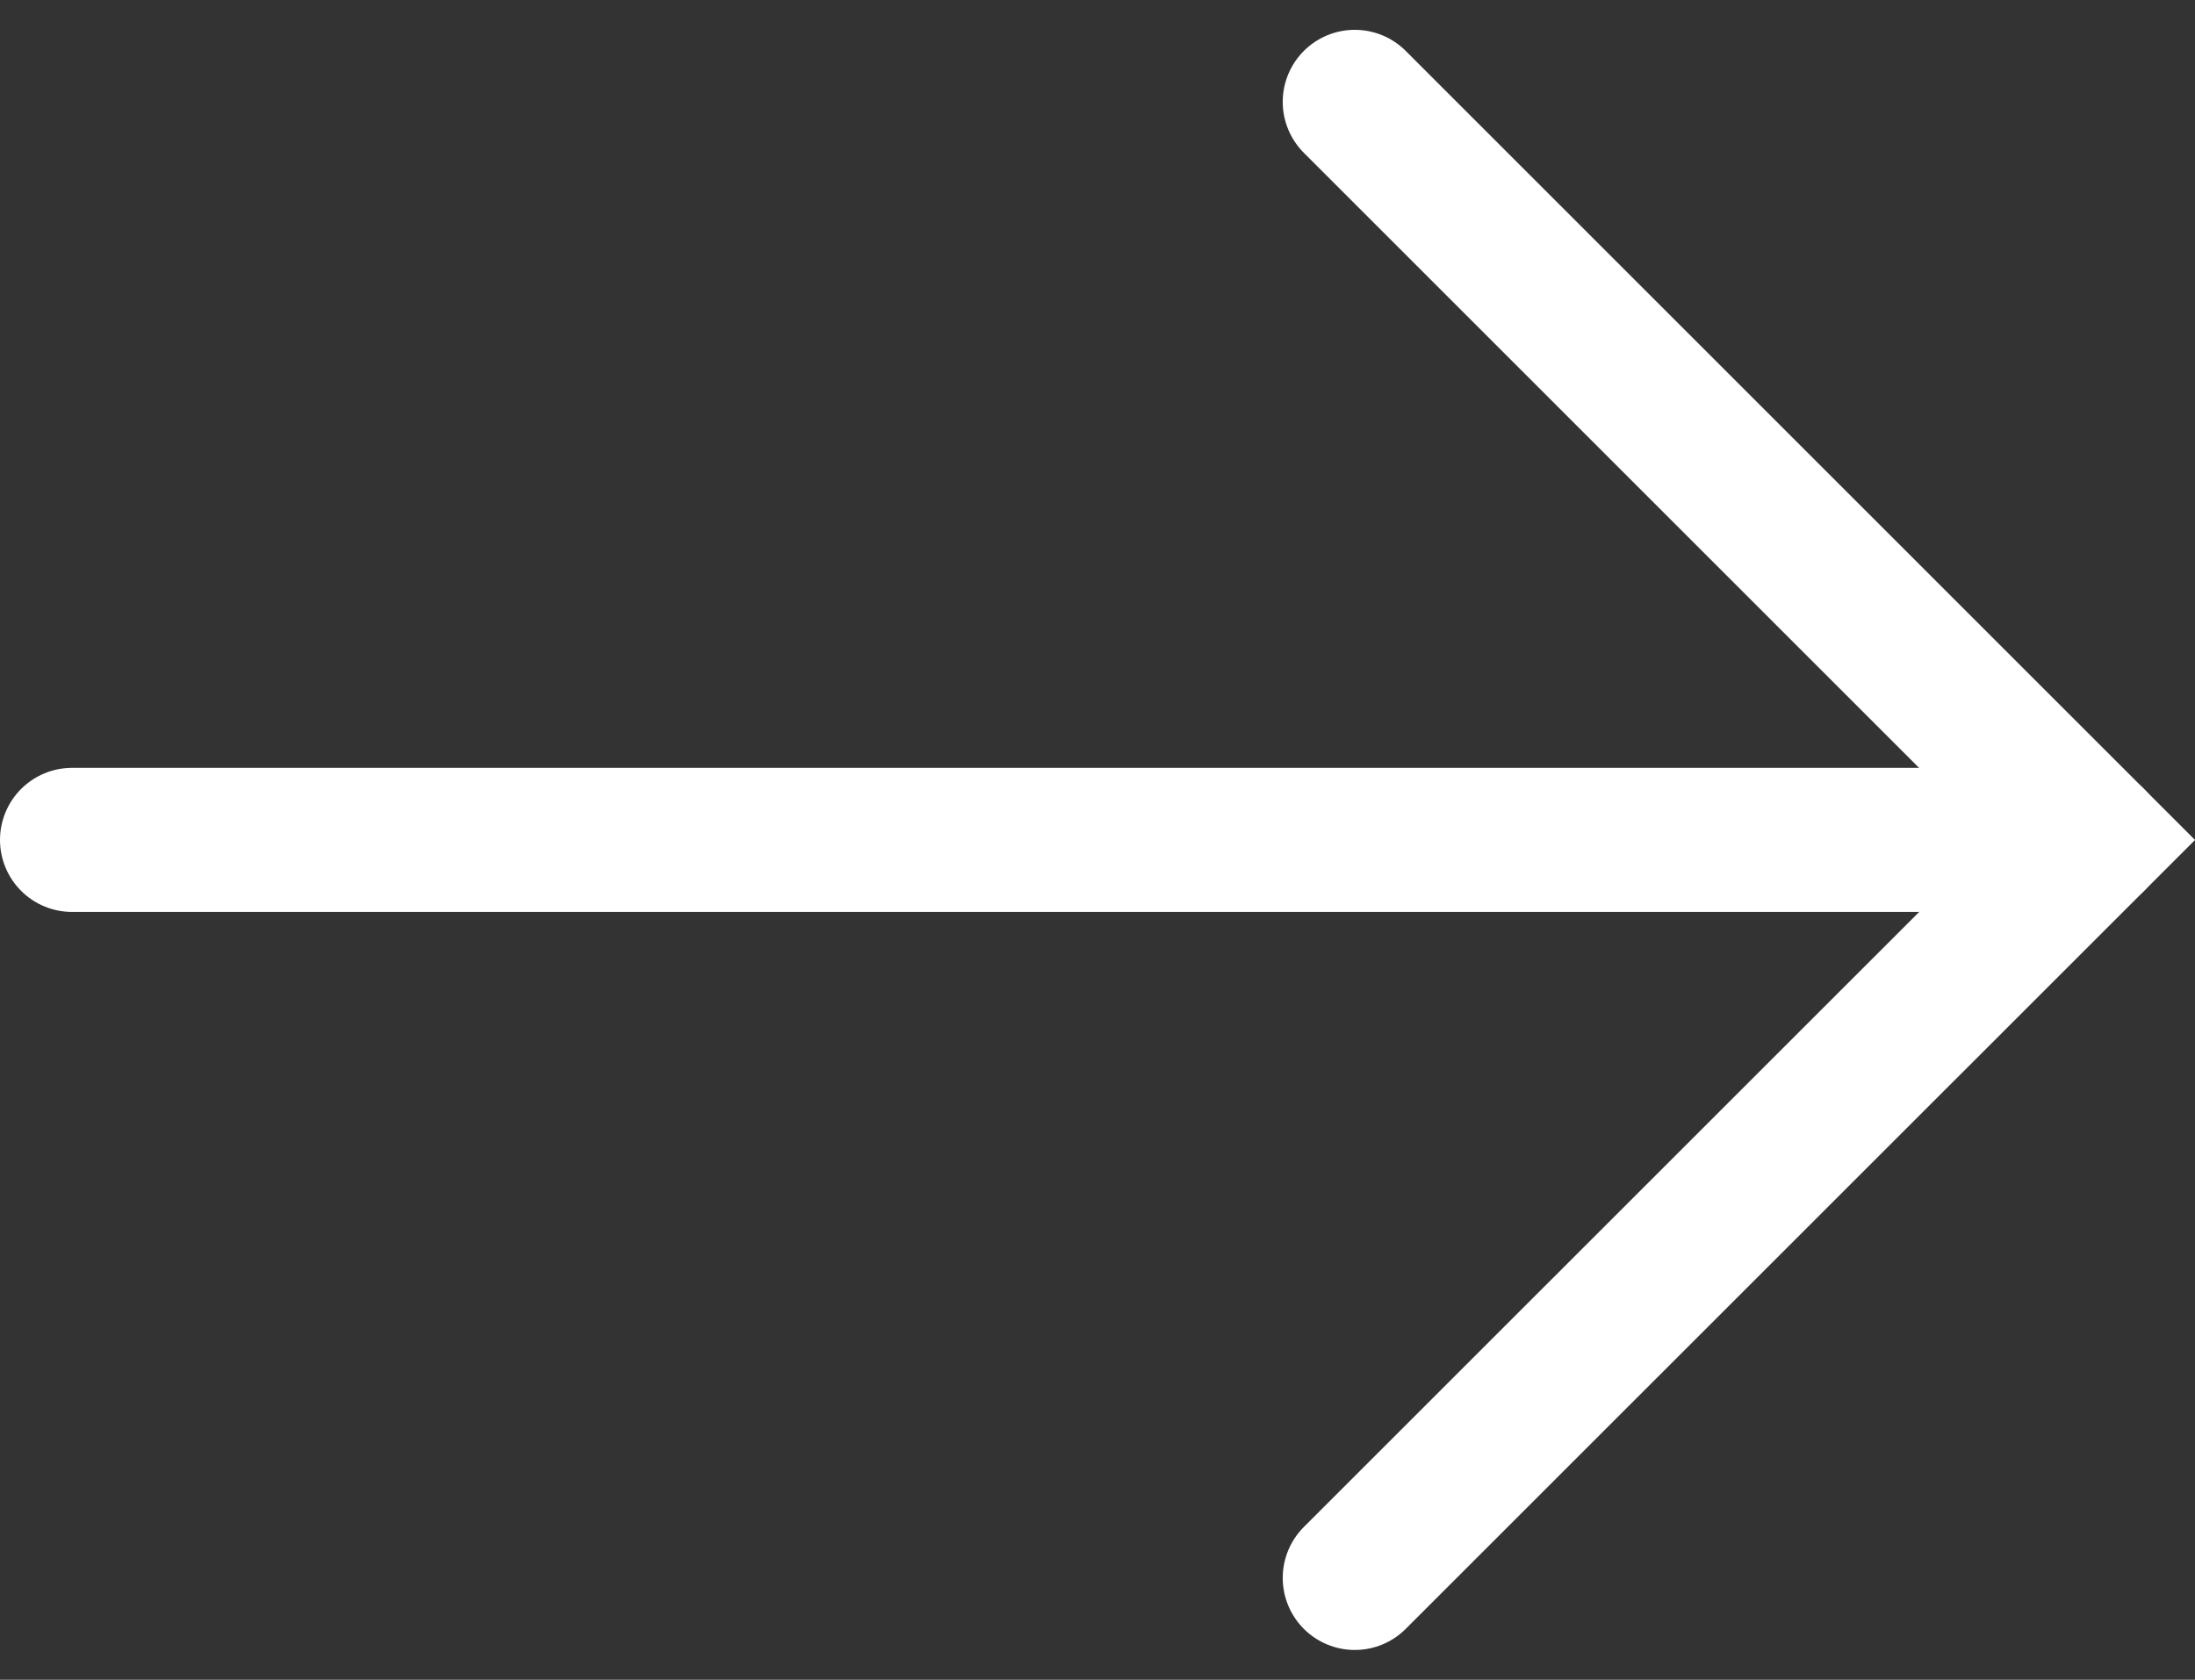
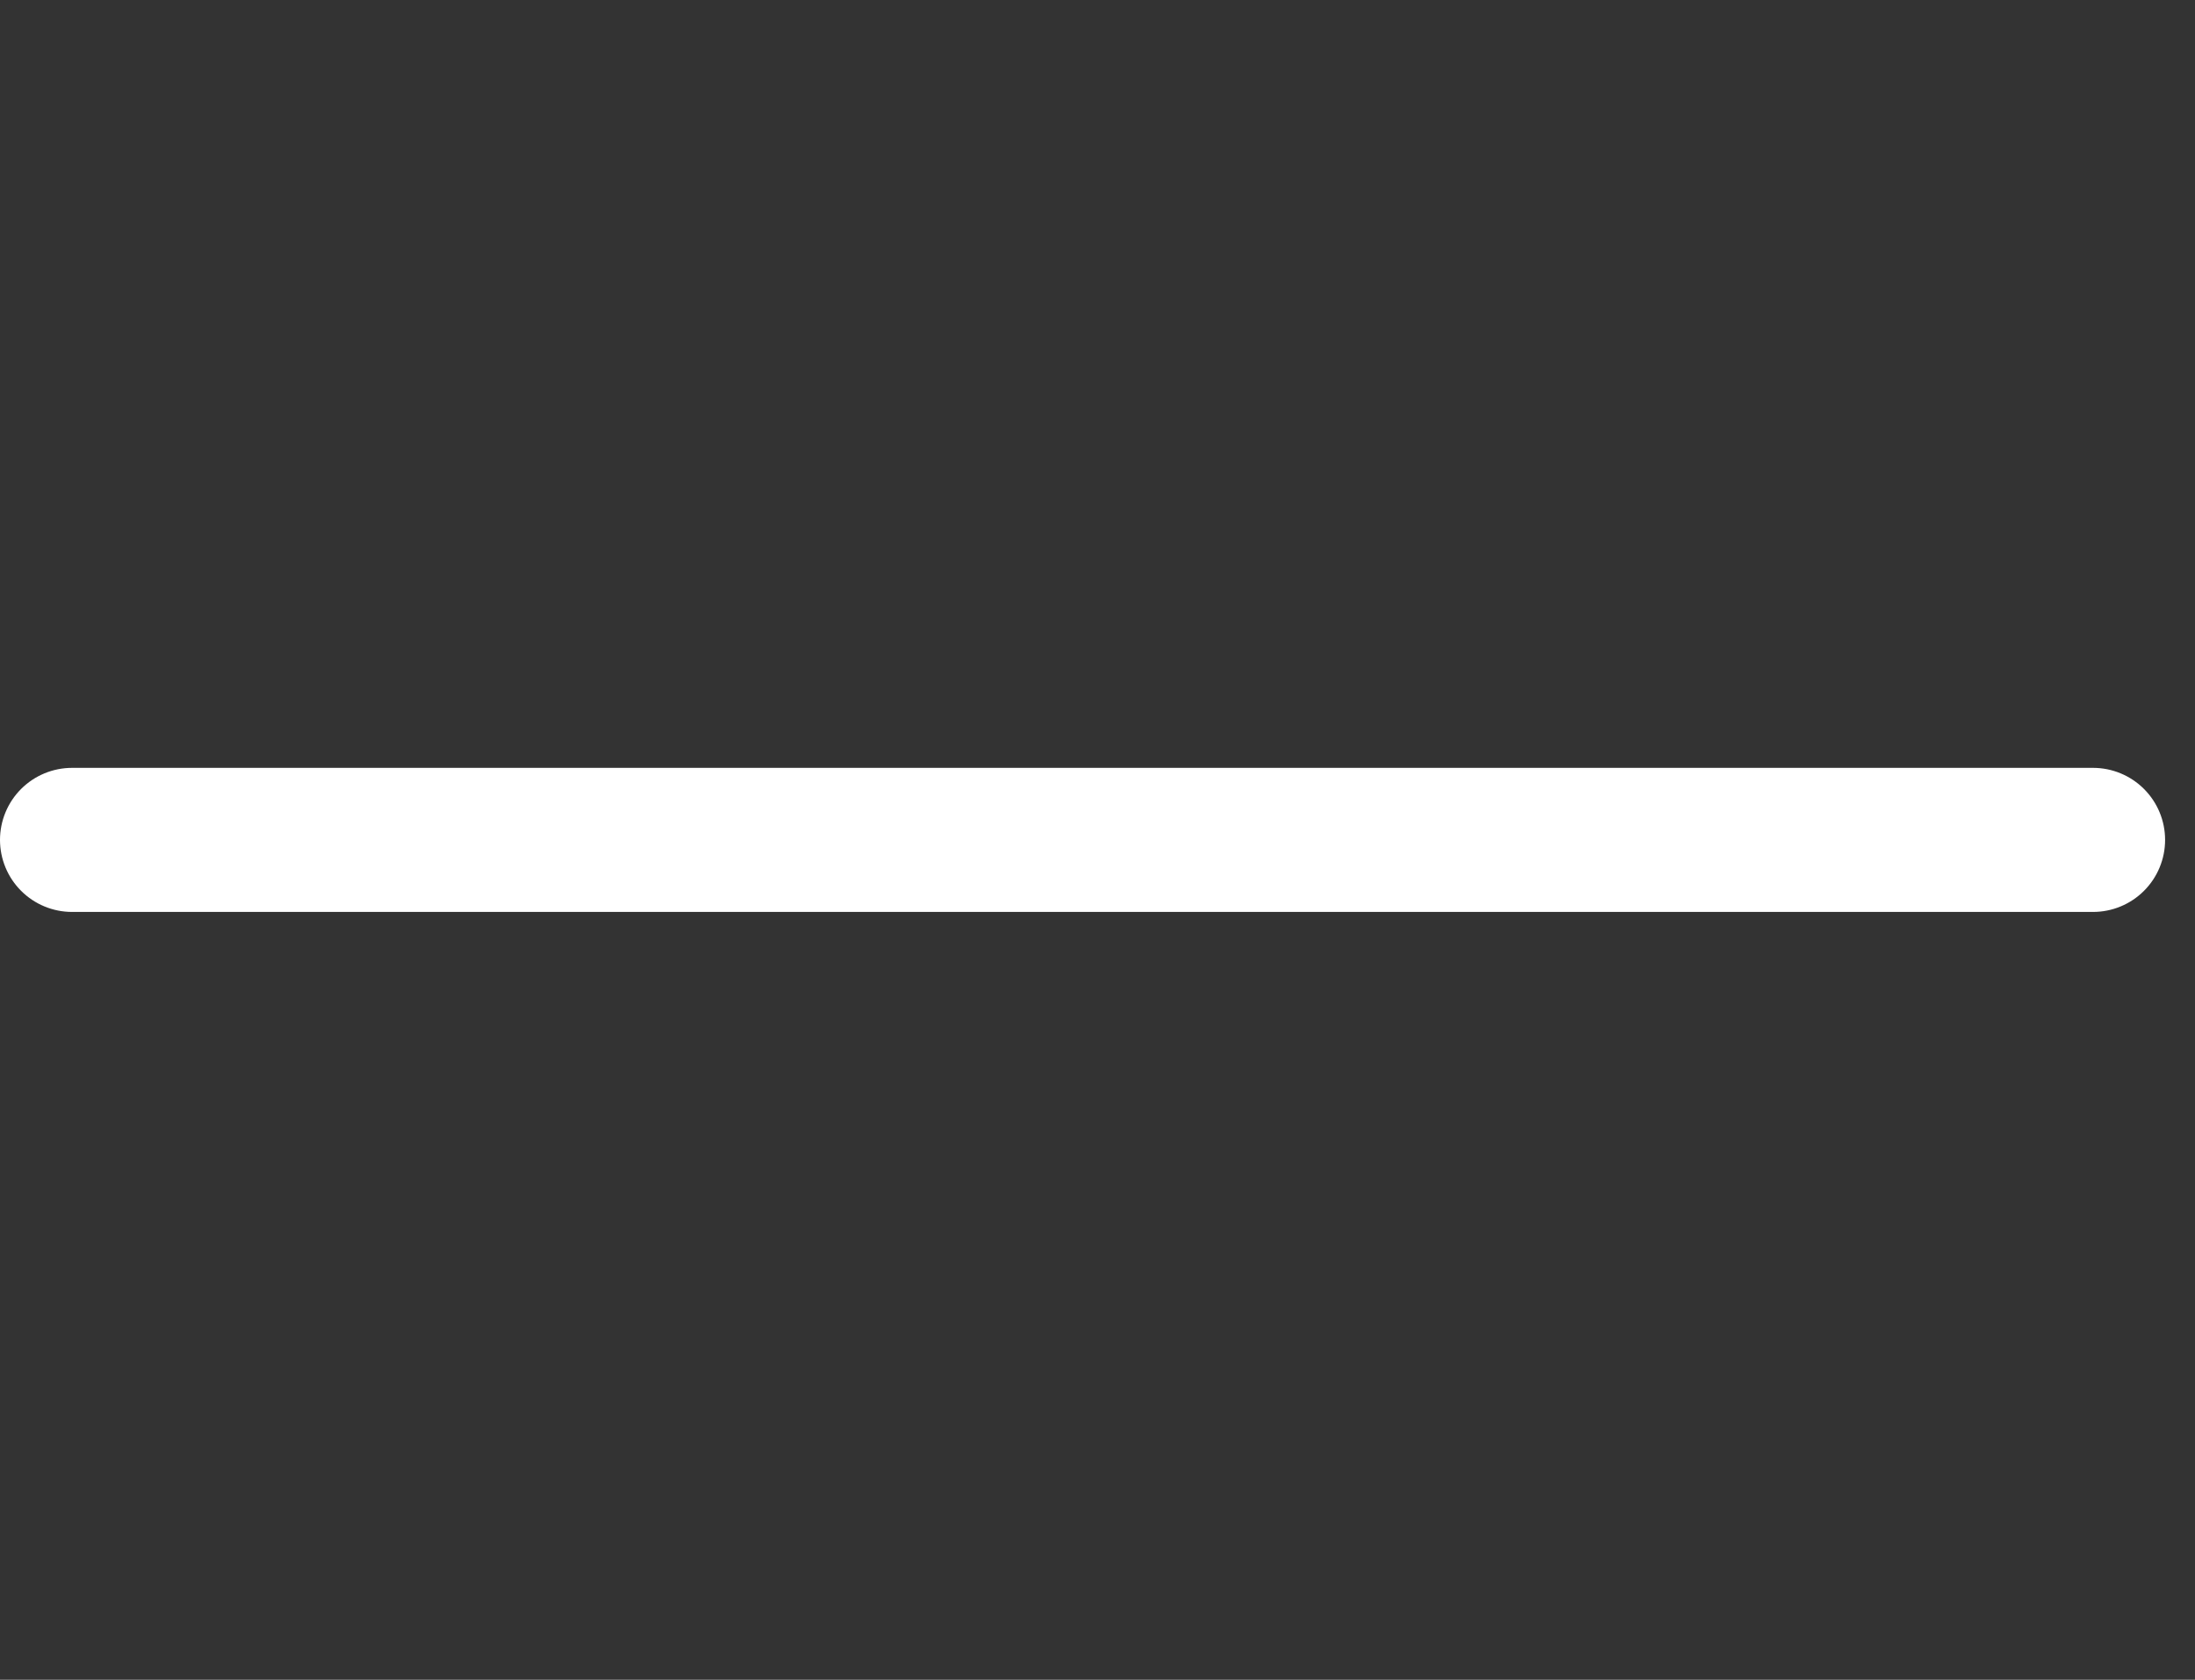
<svg xmlns="http://www.w3.org/2000/svg" width="30.461" height="23.318" viewBox="0 0 30.461 23.318">
  <rect x="0" y="0" width="30.461" height="23.318" fill="#333333" stroke="none" />
  <g id="Group_152092" data-name="Group 152092" transform="translate(1 1.414)">
-     <path id="Path_92" data-name="Path 92" d="M20.49,0,10.244,10.246,0,0" transform="translate(17.801 20.49) rotate(-90)" fill="none" stroke="#fff" stroke-linecap="round" stroke-miterlimit="10" stroke-width="2" />
    <line id="Line_412" data-name="Line 412" y1="28.046" transform="translate(0 10.245) rotate(-90)" fill="none" stroke="#fff" stroke-linecap="round" stroke-miterlimit="10" stroke-width="2" />
  </g>
</svg>